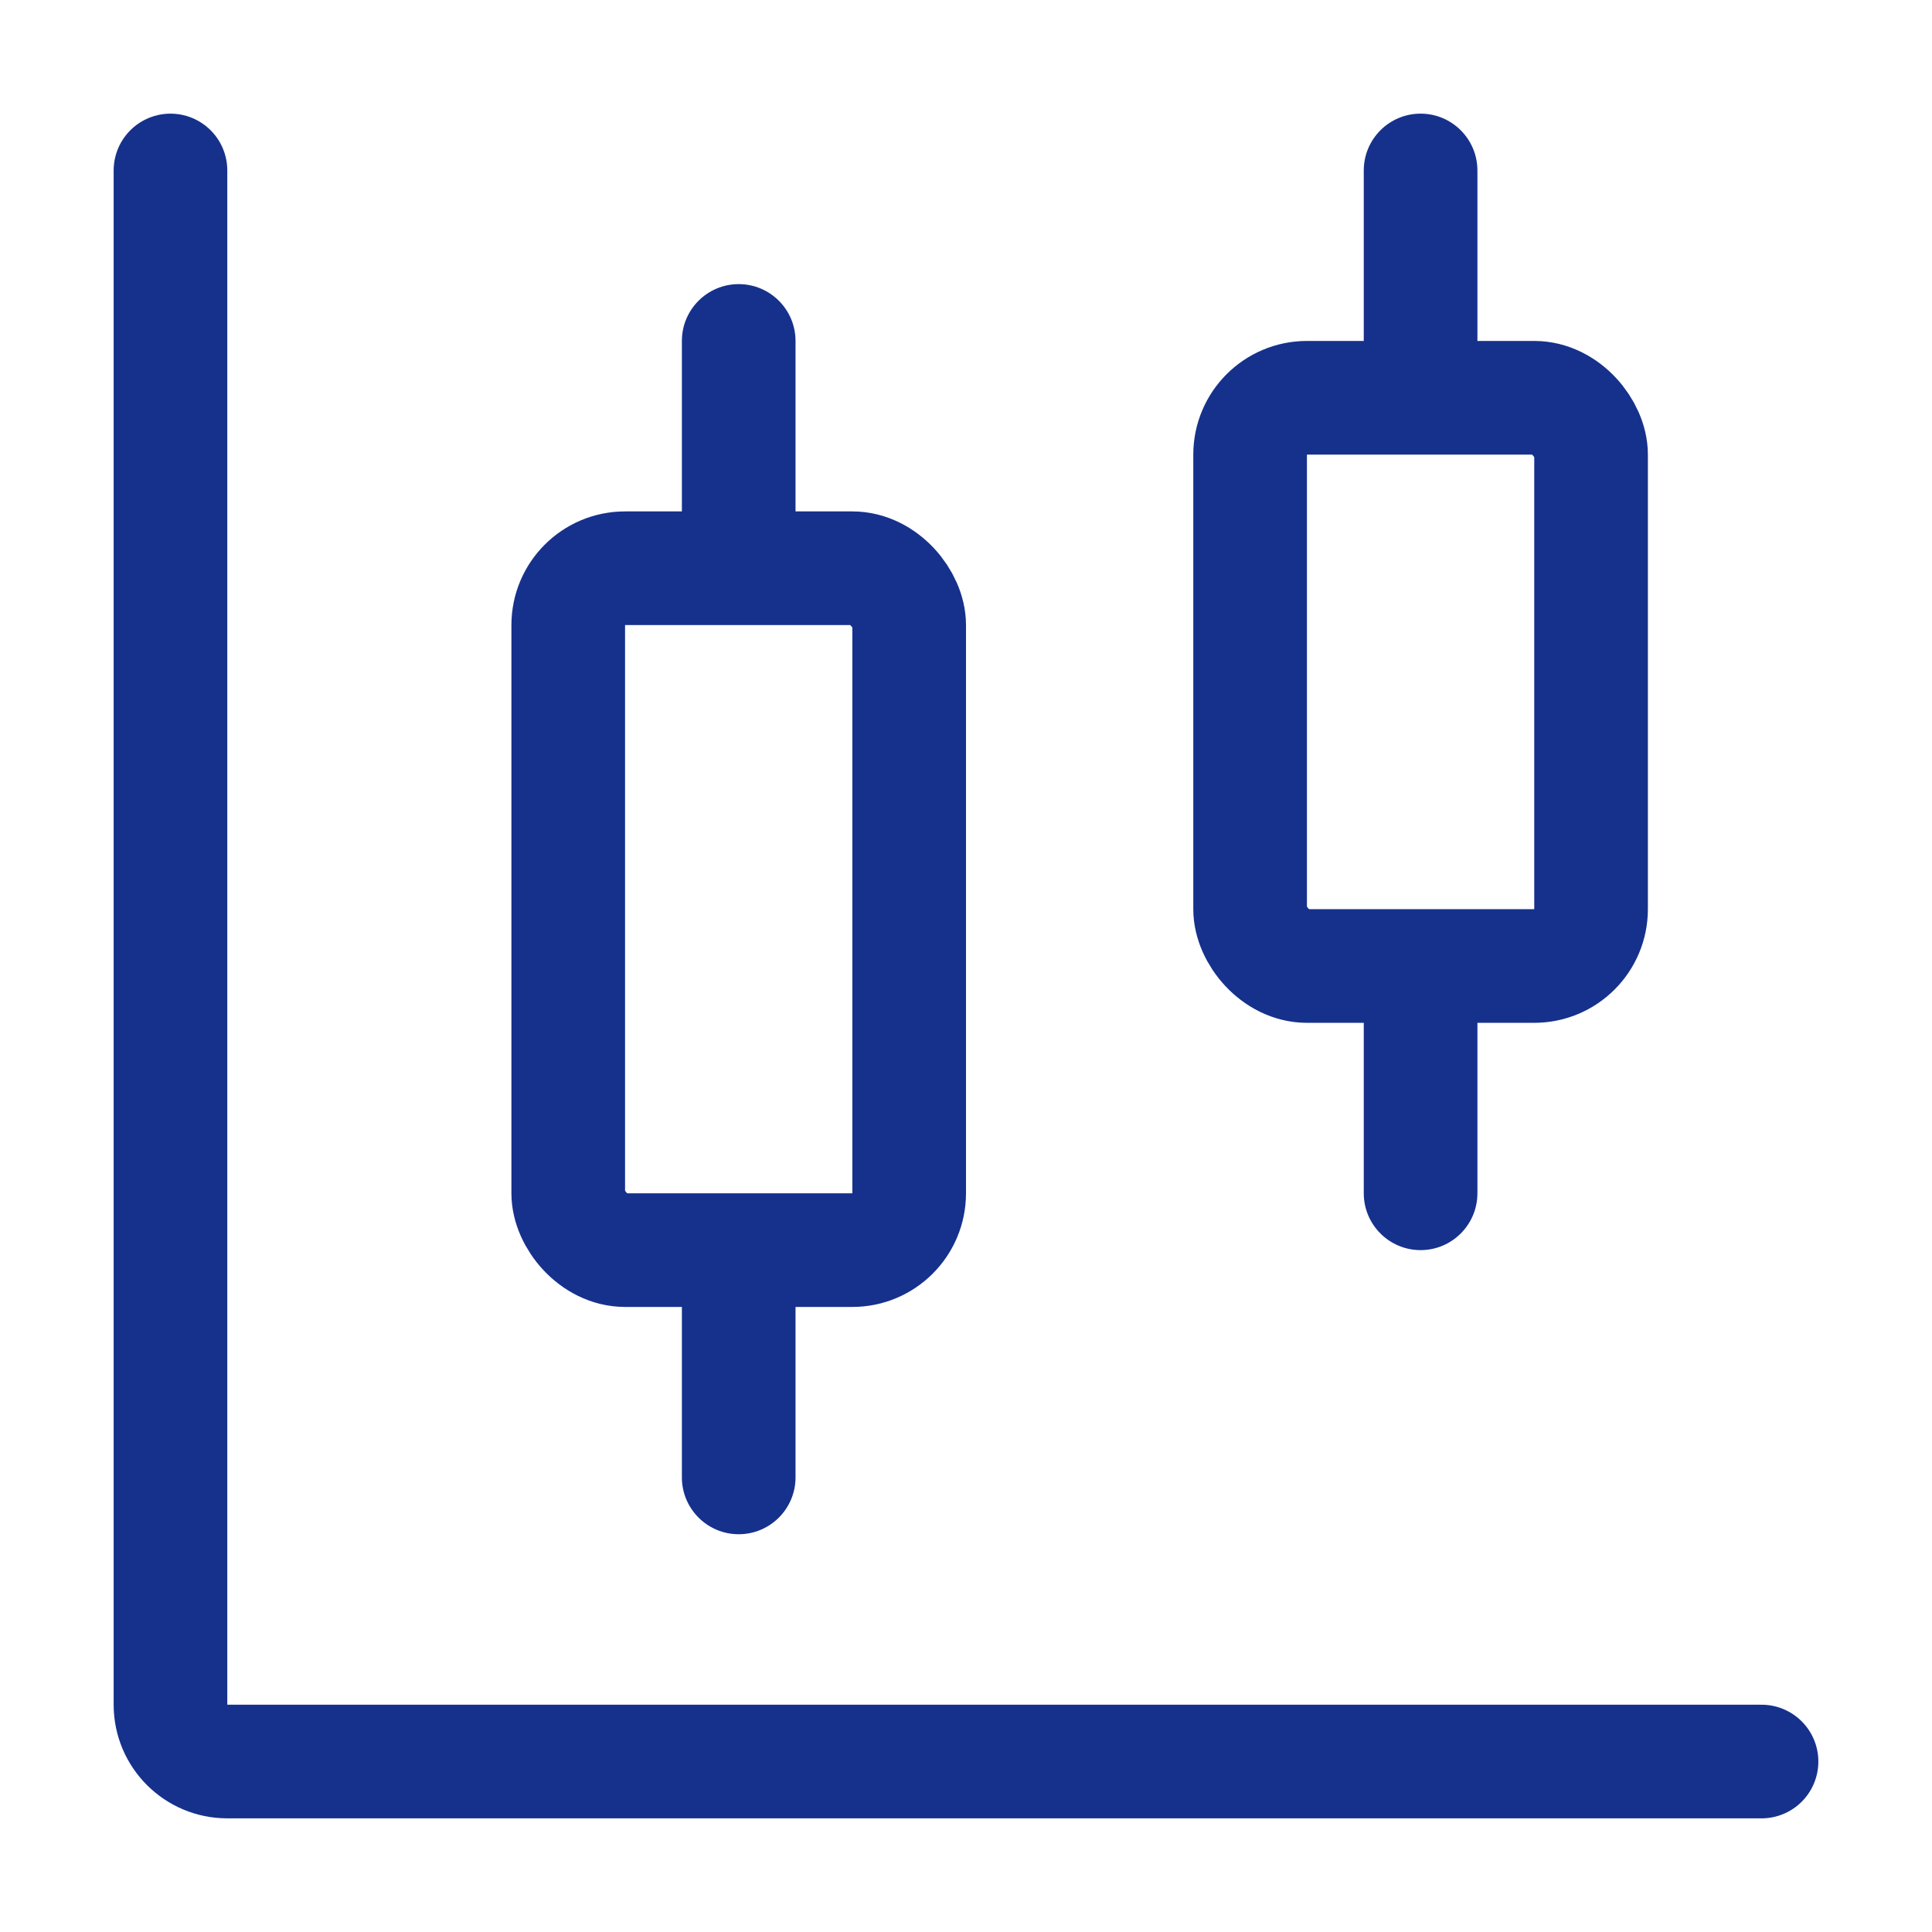
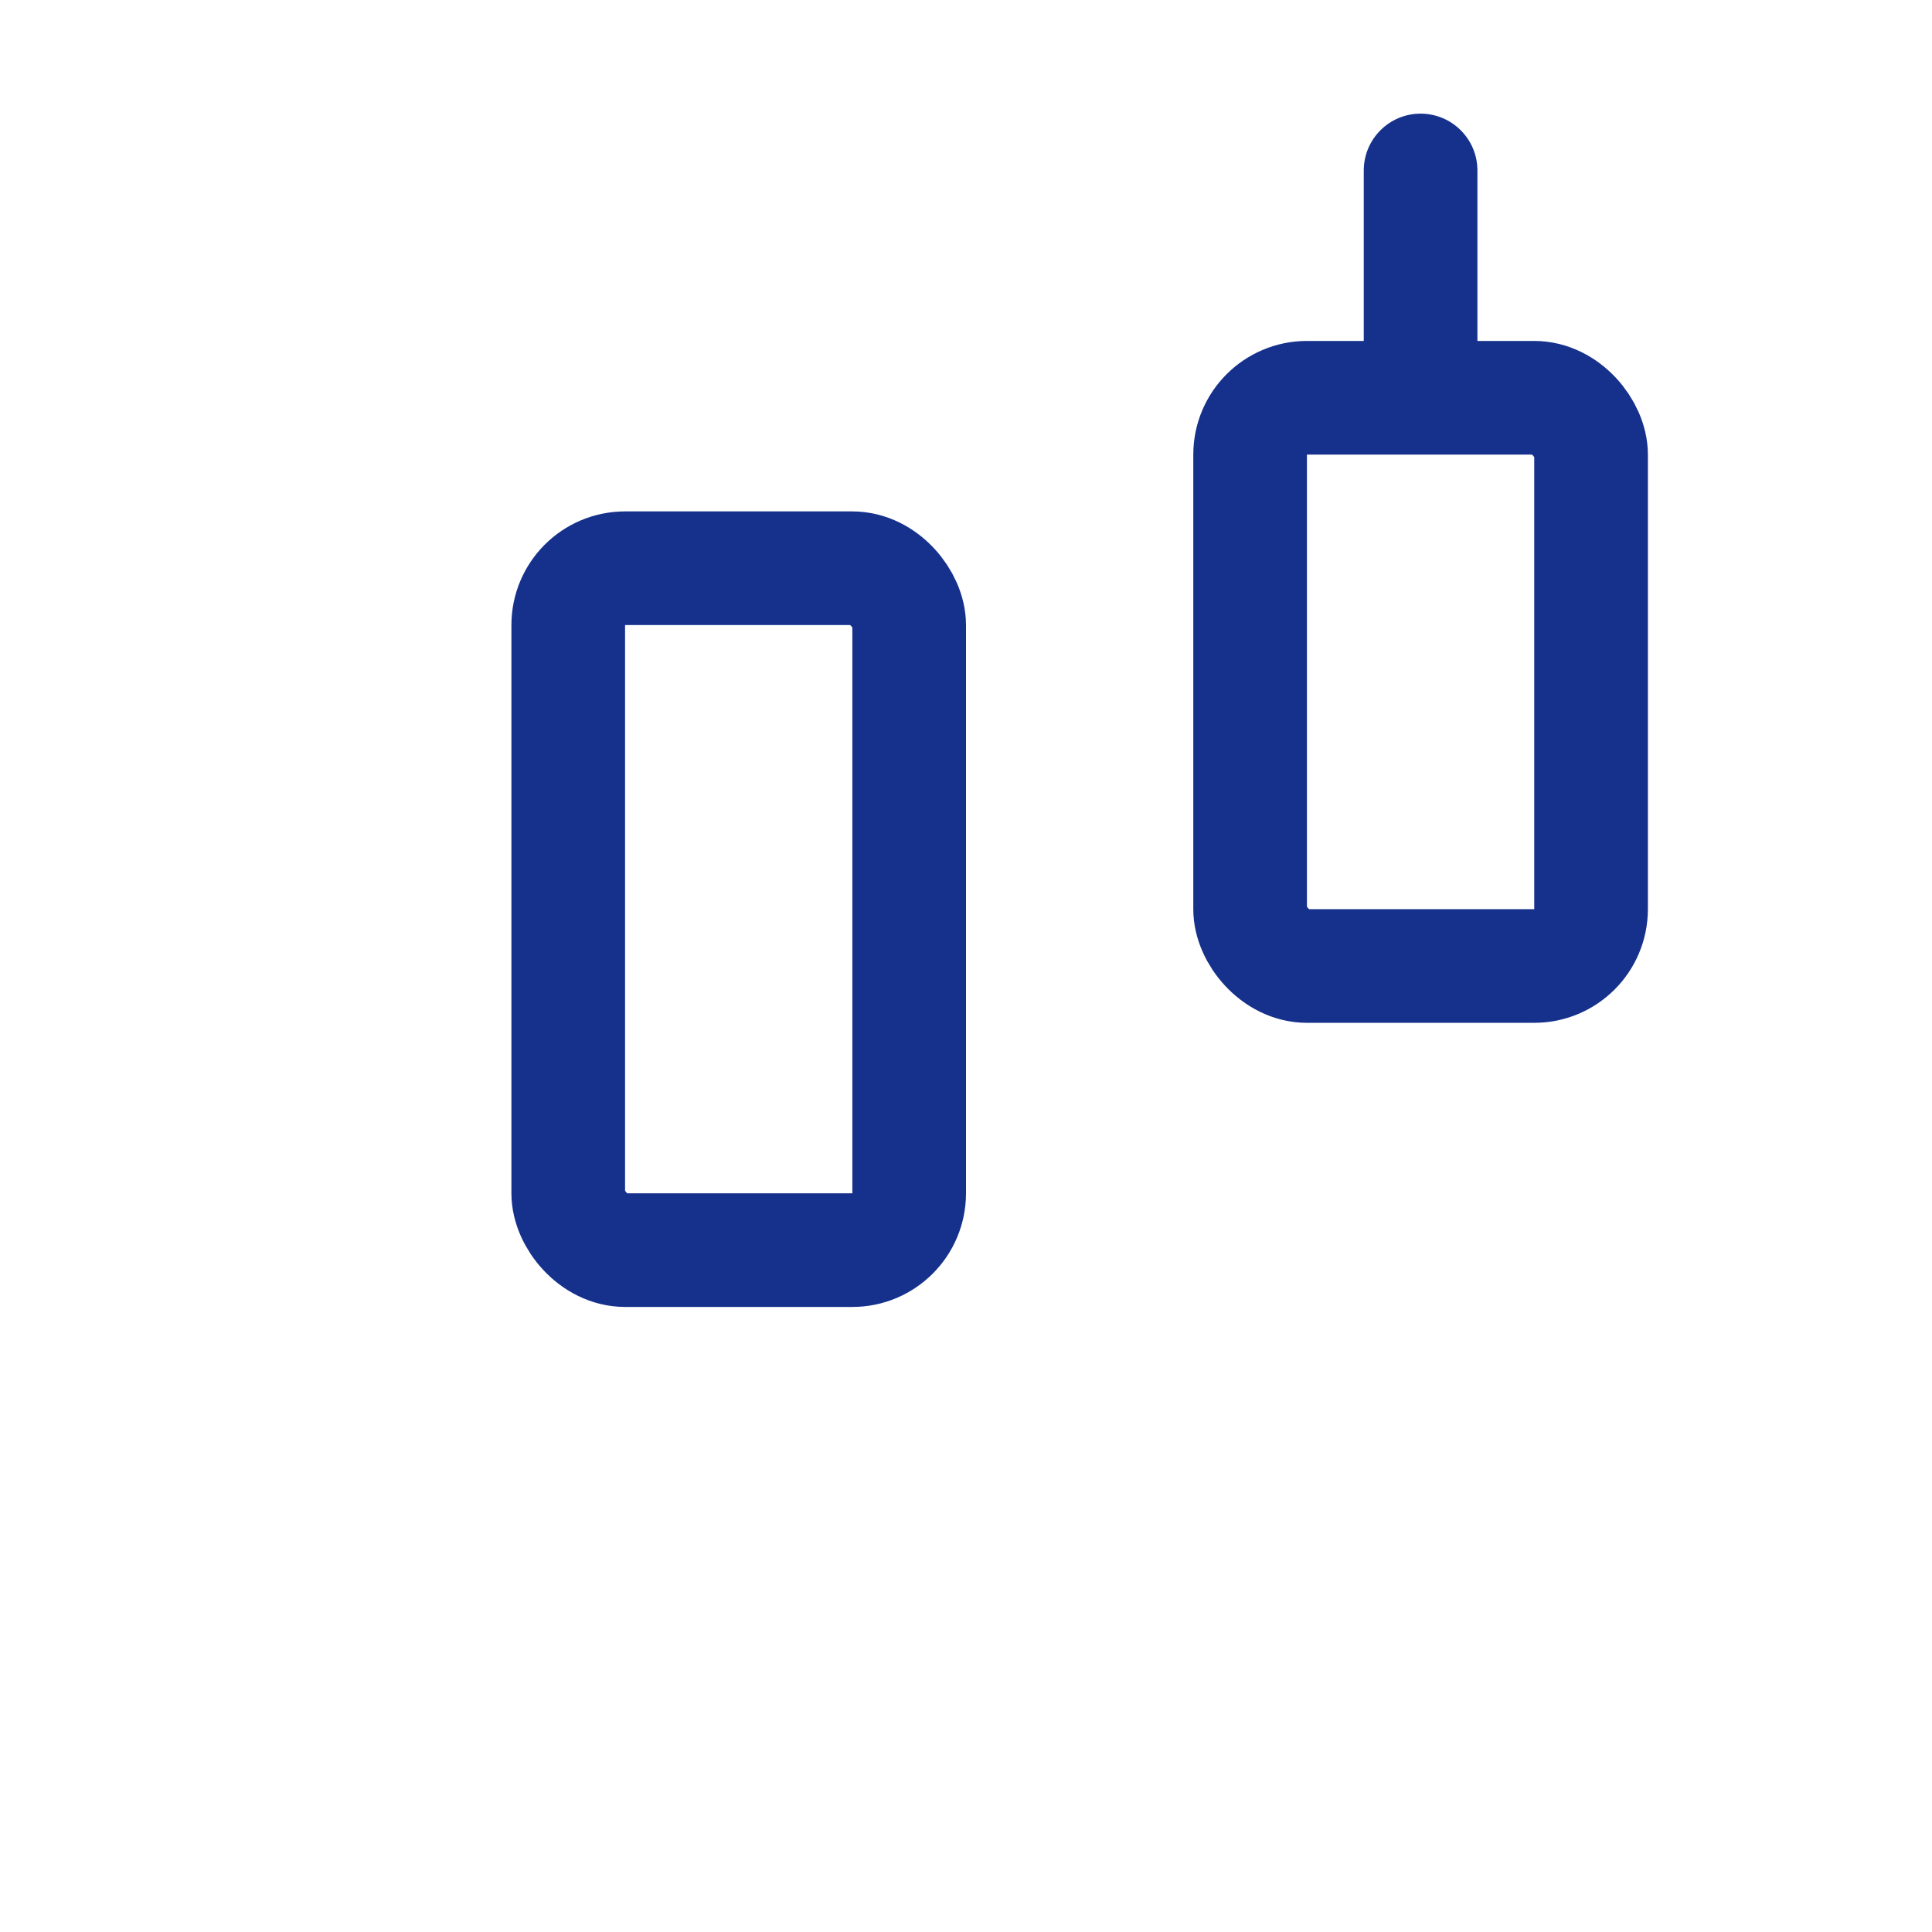
<svg xmlns="http://www.w3.org/2000/svg" width="34px" height="34px" viewBox="0 0 34 34" version="1.1">
  <title>icon_1</title>
  <g id="sign-up" stroke="none" stroke-width="1" fill="none" fill-rule="evenodd">
    <g id="官网首页_-sign-up" transform="translate(-457, -387)">
      <g id="icon_1" transform="translate(457, 387)">
        <rect id="矩形" x="0" y="0" width="34" height="34" />
-         <path d="M31,31 L4,31 C3.448,31 3,30.552 3,30 L3,3 L3,3" id="路径" stroke="#16318C" stroke-width="2" stroke-linecap="round" />
        <rect id="矩形" stroke="#16318C" stroke-width="2" x="10" y="10" width="6" height="12" rx="1" />
-         <path d="M13,5 C13.552,5 14,5.448 14,6 L14,9 C14,9.552 13.552,10 13,10 C12.448,10 12,9.552 12,9 L12,6 C12,5.448 12.448,5 13,5 Z" id="矩形" fill="#16318C" />
-         <path d="M13,22 C13.552,22 14,22.448 14,23 L14,26 C14,26.552 13.552,27 13,27 C12.448,27 12,26.552 12,26 L12,23 C12,22.448 12.448,22 13,22 Z" id="矩形" fill="#16318C" />
        <path d="M25,2 C25.552,2 26,2.448 26,3 L26,6 C26,6.552 25.552,7 25,7 C24.448,7 24,6.552 24,6 L24,3 C24,2.448 24.448,2 25,2 Z" id="矩形" fill="#16318C" />
-         <path d="M25,17 C25.552,17 26,17.448 26,18 L26,21 C26,21.552 25.552,22 25,22 C24.448,22 24,21.552 24,21 L24,18 C24,17.448 24.448,17 25,17 Z" id="矩形" fill="#16318C" />
        <rect id="矩形" stroke="#16318C" stroke-width="2" x="22" y="7" width="6" height="10" rx="1" />
      </g>
    </g>
  </g>
</svg>